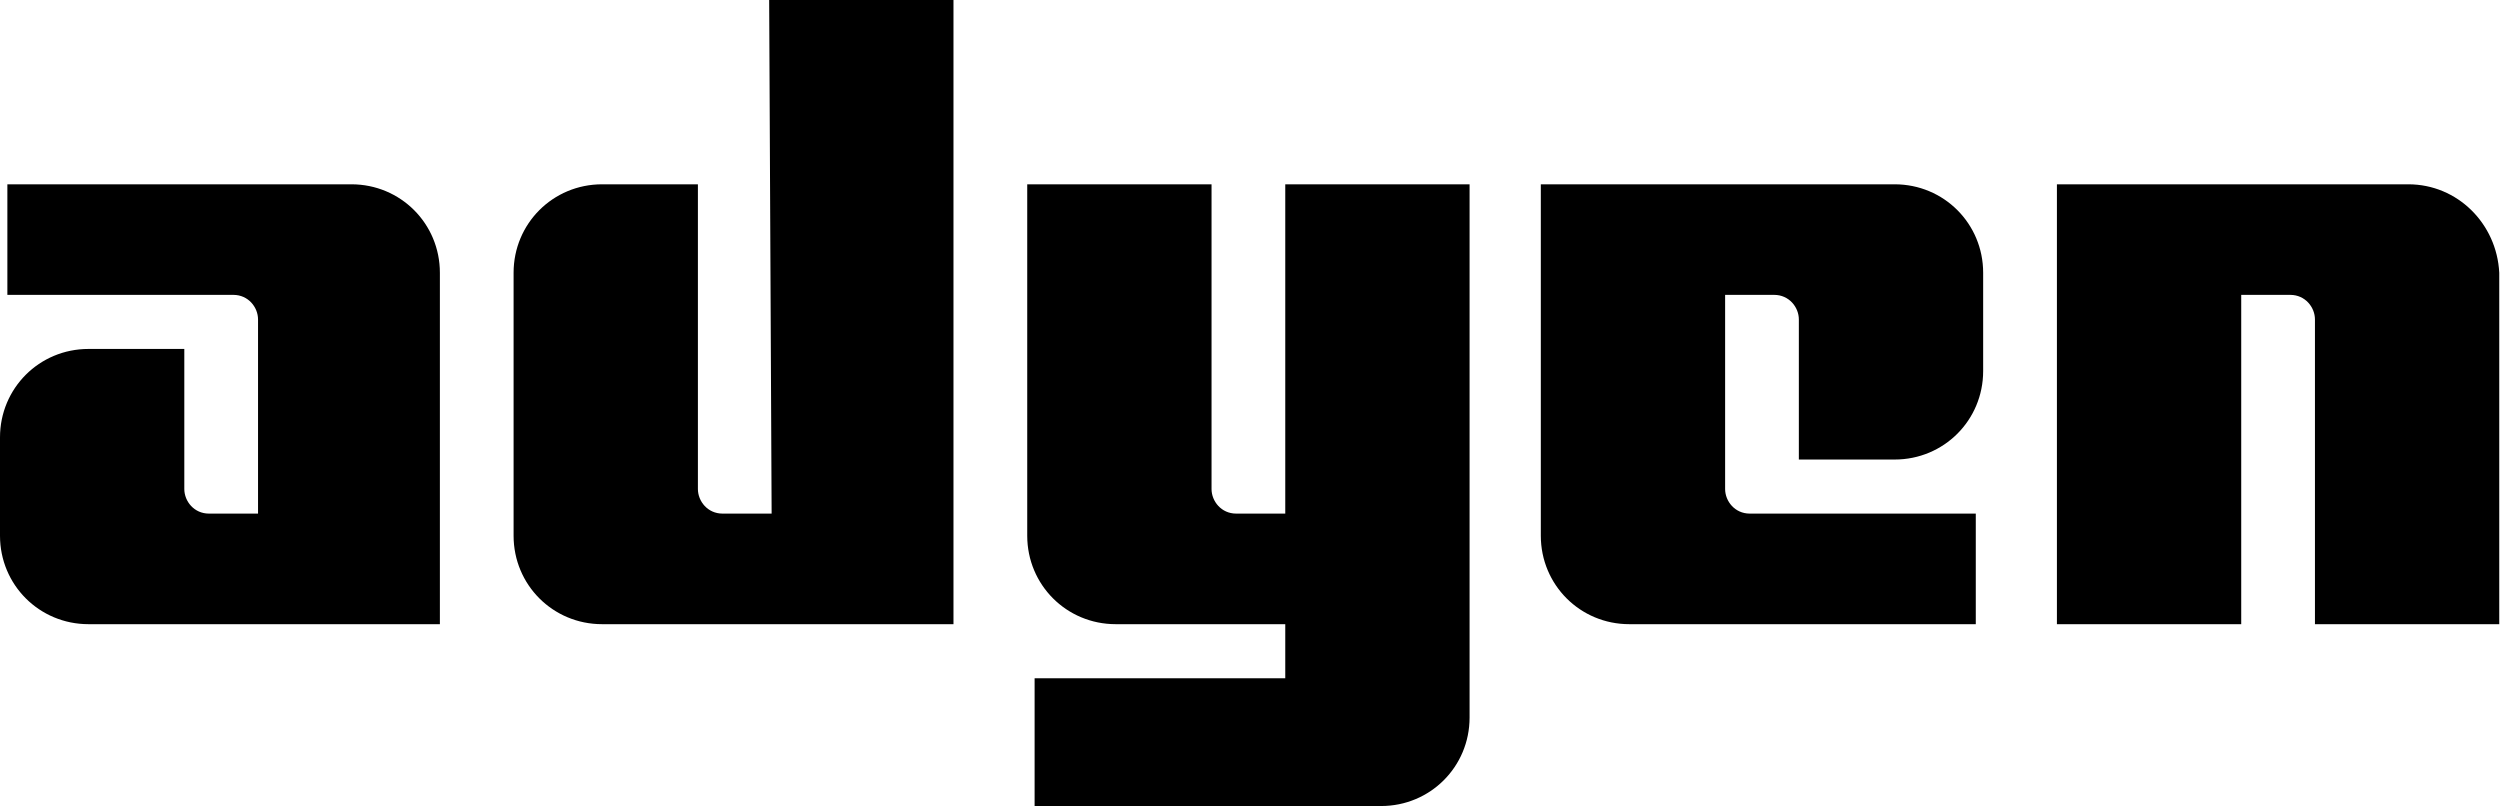
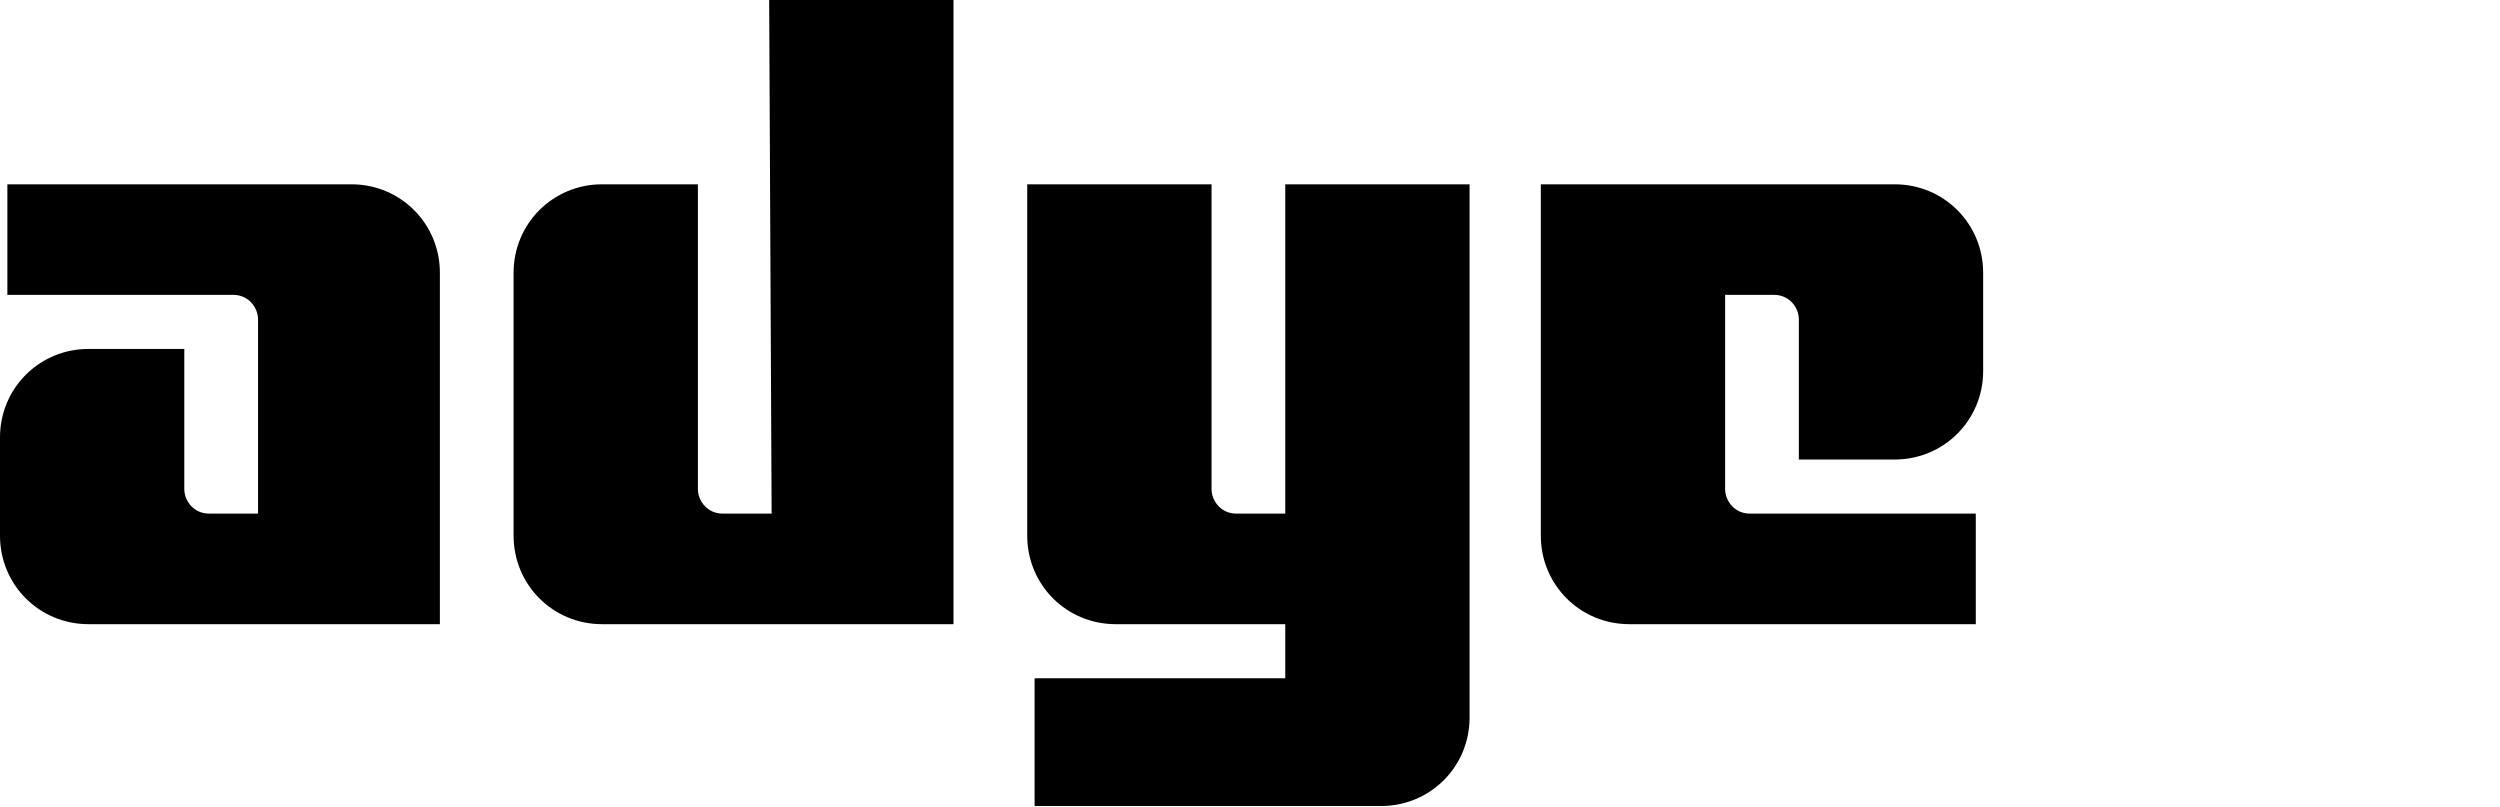
<svg xmlns="http://www.w3.org/2000/svg" fill="none" viewBox="0 0 997 322" height="322" width="997">
  <path fill="black" d="M140.145 73.5H2.94V117.6H93.103C98.984 117.6 102.904 122.5 102.904 127.4V204.821H83.303C77.423 204.821 73.503 199.921 73.503 195.021V139.16H35.281C15.681 139.16 0 154.841 0 174.441V213.641C0 233.241 15.681 248.921 35.281 248.921H175.426V108.78C175.426 89.18 159.746 73.5 140.145 73.5Z" />
  <path fill="black" d="M307.724 204.822H288.123C282.243 204.822 278.323 199.922 278.323 195.021V73.501H240.102C220.501 73.501 204.82 89.181 204.82 108.781V213.642C204.82 233.242 220.501 248.922 240.102 248.922H380.247V0H306.744L307.724 204.822Z" />
  <path fill="black" d="M512.564 204.821H492.963C487.083 204.821 483.163 199.921 483.163 195.021V73.5H409.66V213.641C409.66 233.241 425.341 248.921 444.941 248.921H512.564V270.482H412.6V321.442H550.785C570.386 321.442 586.067 305.762 586.067 286.162V73.5H512.564V204.821Z" />
  <path fill="black" d="M755.602 73.5H614.477V213.641C614.477 233.241 630.157 248.921 649.758 248.921H787.943V204.821H697.78C691.899 204.821 687.979 199.921 687.979 195.021V117.6H707.58C713.46 117.6 717.38 122.5 717.38 127.4V183.261H755.602C775.202 183.261 790.883 167.581 790.883 147.981V108.78C790.883 89.18 775.202 73.5 755.602 73.5Z" />
-   <path fill="black" d="M960.442 73.5H820.297V248.921H893.8V117.6H913.4C919.28 117.6 923.201 122.5 923.201 127.4V248.921H996.703V108.78C995.723 89.18 980.043 73.5 960.442 73.5Z" />
</svg>